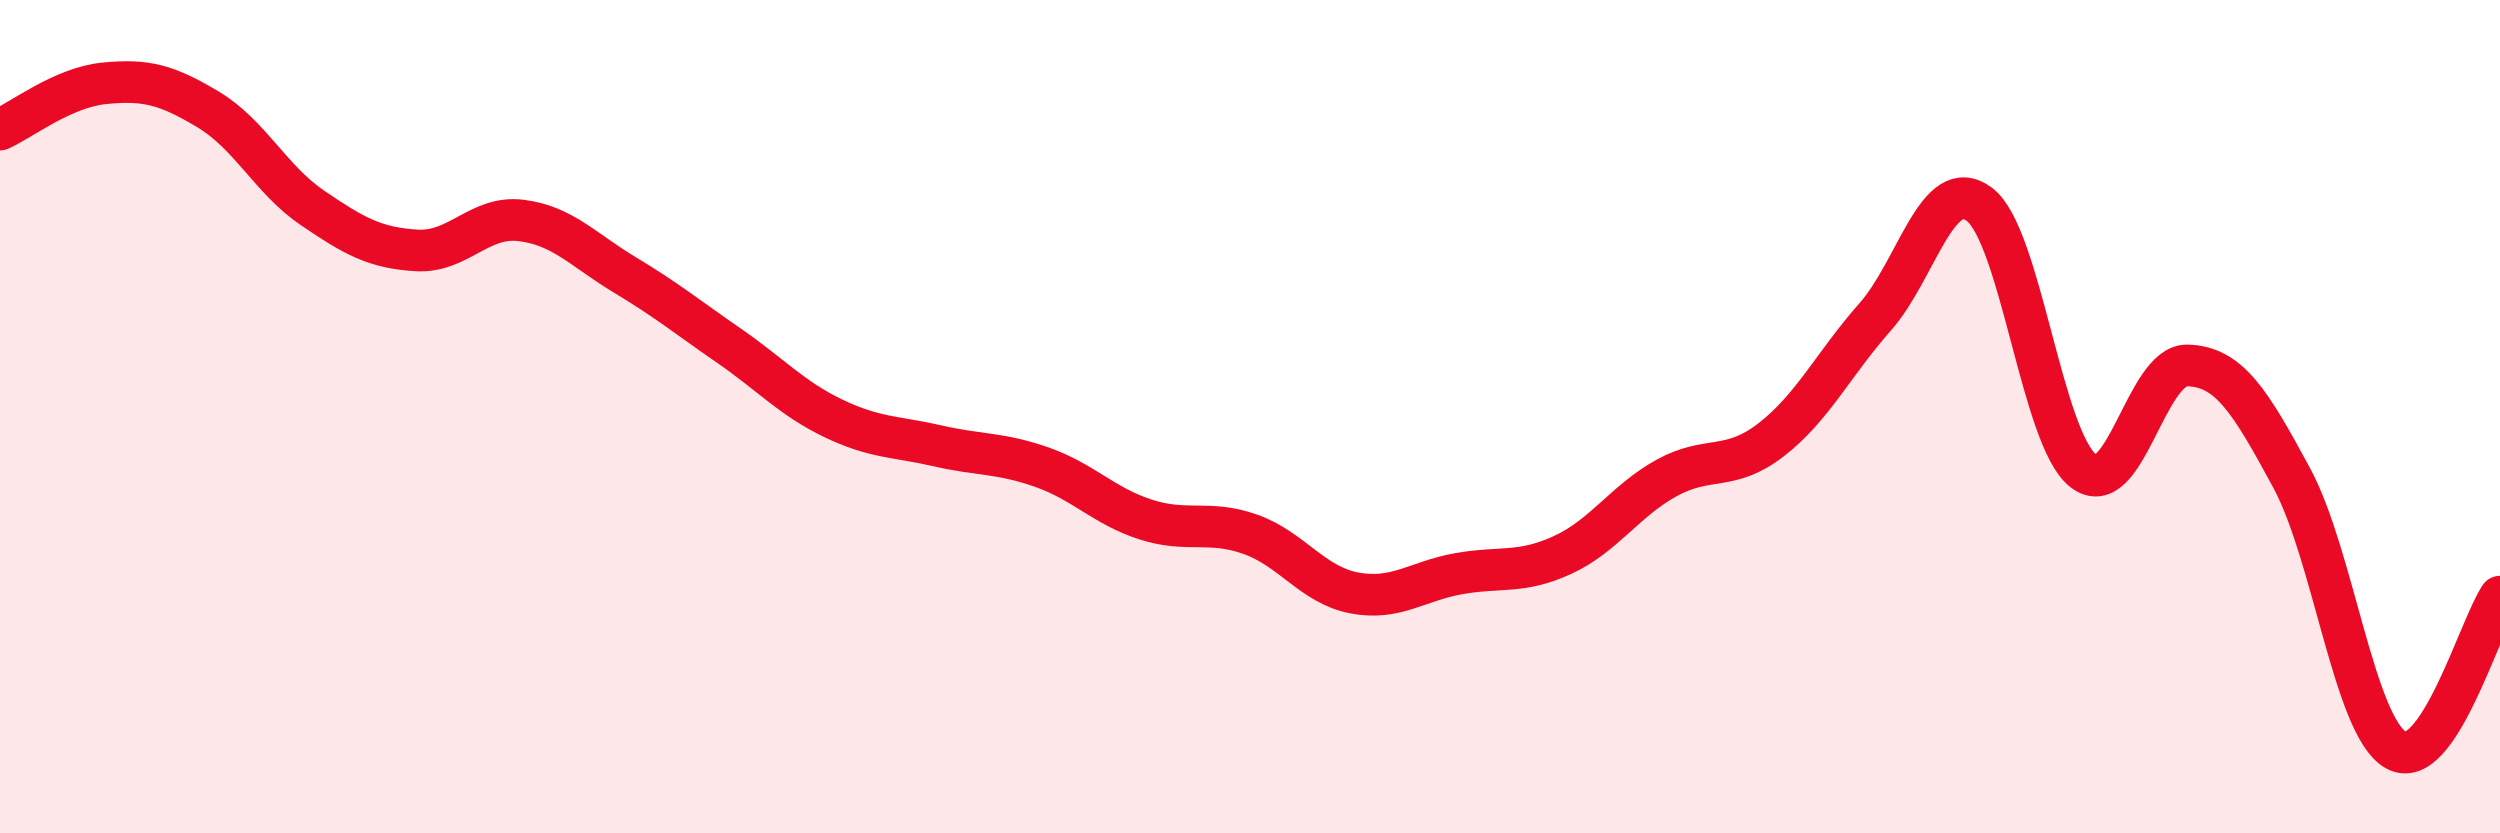
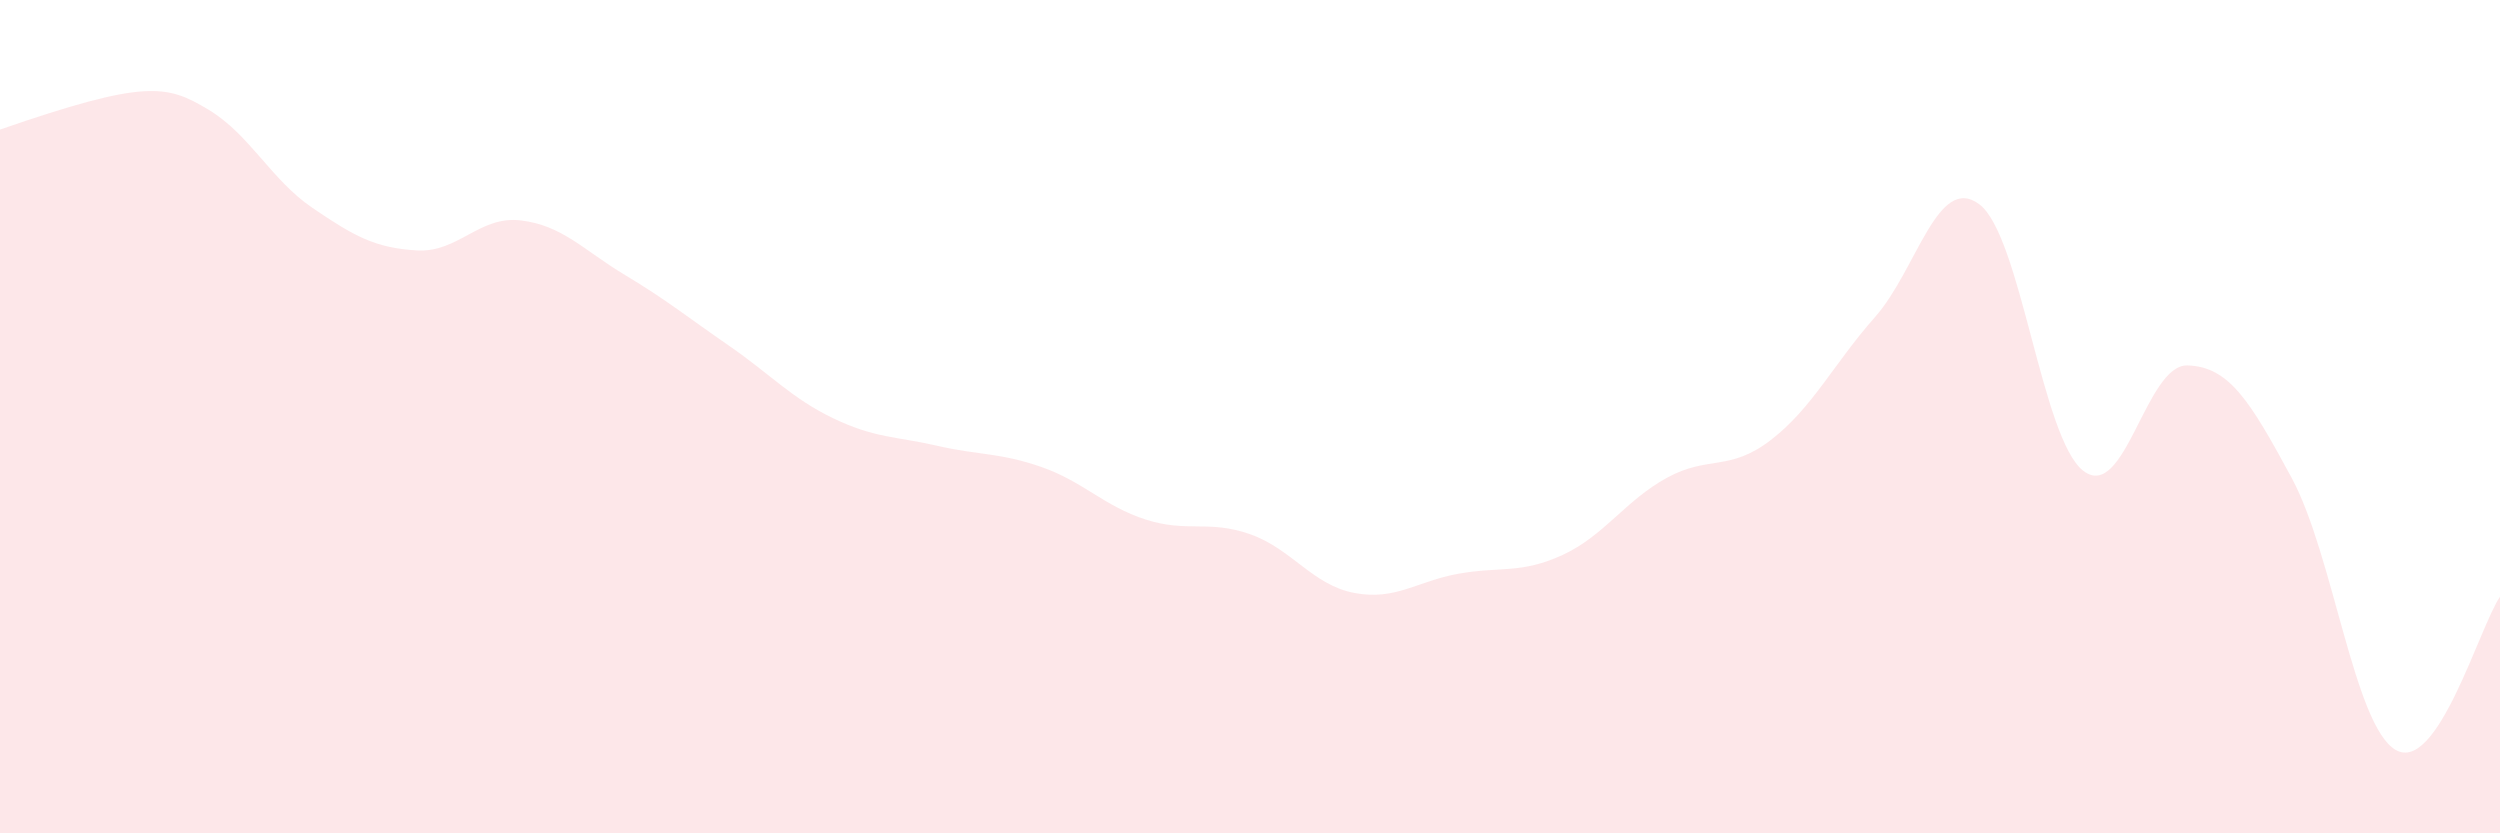
<svg xmlns="http://www.w3.org/2000/svg" width="60" height="20" viewBox="0 0 60 20">
-   <path d="M 0,3.11 C 0.5,2.89 1.5,2.1 2.5,2 C 3.5,1.9 4,2.03 5,2.63 C 6,3.23 6.5,4.31 7.5,4.99 C 8.5,5.67 9,5.95 10,6.01 C 11,6.07 11.5,5.17 12.5,5.29 C 13.5,5.41 14,6 15,6.6 C 16,7.2 16.5,7.61 17.5,8.3 C 18.5,8.99 19,9.56 20,10.04 C 21,10.52 21.5,10.47 22.5,10.7 C 23.5,10.93 24,10.86 25,11.21 C 26,11.56 26.5,12.15 27.5,12.47 C 28.5,12.79 29,12.47 30,12.82 C 31,13.17 31.5,14.04 32.5,14.23 C 33.5,14.42 34,13.95 35,13.77 C 36,13.59 36.5,13.78 37.5,13.32 C 38.5,12.86 39,12.02 40,11.47 C 41,10.92 41.5,11.33 42.5,10.56 C 43.5,9.79 44,8.74 45,7.61 C 46,6.48 46.5,4.16 47.5,4.9 C 48.5,5.64 49,10.53 50,11.3 C 51,12.07 51.5,8.74 52.5,8.77 C 53.5,8.8 54,9.62 55,11.47 C 56,13.32 56.5,17.43 57.5,18 C 58.5,18.57 59.5,15.06 60,14.32L60 20L0 20Z" fill="#EB0A25" opacity="0.1" stroke-linecap="round" stroke-linejoin="round" />
-   <path d="M 0,3.11 C 0.5,2.89 1.5,2.1 2.5,2 C 3.5,1.9 4,2.03 5,2.63 C 6,3.23 6.5,4.31 7.5,4.99 C 8.5,5.67 9,5.95 10,6.01 C 11,6.07 11.5,5.17 12.5,5.29 C 13.5,5.41 14,6 15,6.6 C 16,7.2 16.5,7.61 17.5,8.3 C 18.5,8.99 19,9.56 20,10.04 C 21,10.52 21.5,10.47 22.5,10.7 C 23.5,10.93 24,10.86 25,11.21 C 26,11.56 26.5,12.15 27.5,12.47 C 28.5,12.79 29,12.47 30,12.82 C 31,13.17 31.5,14.04 32.5,14.23 C 33.5,14.42 34,13.95 35,13.77 C 36,13.59 36.5,13.78 37.5,13.32 C 38.5,12.86 39,12.02 40,11.47 C 41,10.92 41.5,11.33 42.5,10.56 C 43.5,9.79 44,8.74 45,7.61 C 46,6.48 46.5,4.16 47.5,4.9 C 48.5,5.64 49,10.53 50,11.3 C 51,12.07 51.5,8.74 52.5,8.77 C 53.5,8.8 54,9.62 55,11.47 C 56,13.32 56.5,17.43 57.5,18 C 58.5,18.57 59.5,15.06 60,14.32" stroke="#EB0A25" stroke-width="1" fill="none" stroke-linecap="round" stroke-linejoin="round" />
+   <path d="M 0,3.11 C 3.5,1.9 4,2.03 5,2.63 C 6,3.23 6.5,4.31 7.5,4.99 C 8.5,5.67 9,5.95 10,6.01 C 11,6.07 11.5,5.17 12.5,5.29 C 13.5,5.41 14,6 15,6.6 C 16,7.2 16.5,7.61 17.5,8.3 C 18.5,8.99 19,9.56 20,10.04 C 21,10.52 21.5,10.47 22.5,10.7 C 23.5,10.93 24,10.86 25,11.21 C 26,11.56 26.5,12.15 27.5,12.47 C 28.5,12.79 29,12.47 30,12.82 C 31,13.17 31.5,14.04 32.5,14.23 C 33.5,14.42 34,13.95 35,13.77 C 36,13.59 36.5,13.78 37.5,13.32 C 38.5,12.86 39,12.02 40,11.47 C 41,10.92 41.5,11.33 42.5,10.56 C 43.5,9.79 44,8.74 45,7.61 C 46,6.48 46.5,4.16 47.5,4.9 C 48.5,5.64 49,10.53 50,11.3 C 51,12.07 51.5,8.74 52.5,8.77 C 53.5,8.8 54,9.62 55,11.47 C 56,13.32 56.5,17.43 57.5,18 C 58.5,18.57 59.5,15.06 60,14.32L60 20L0 20Z" fill="#EB0A25" opacity="0.1" stroke-linecap="round" stroke-linejoin="round" />
</svg>